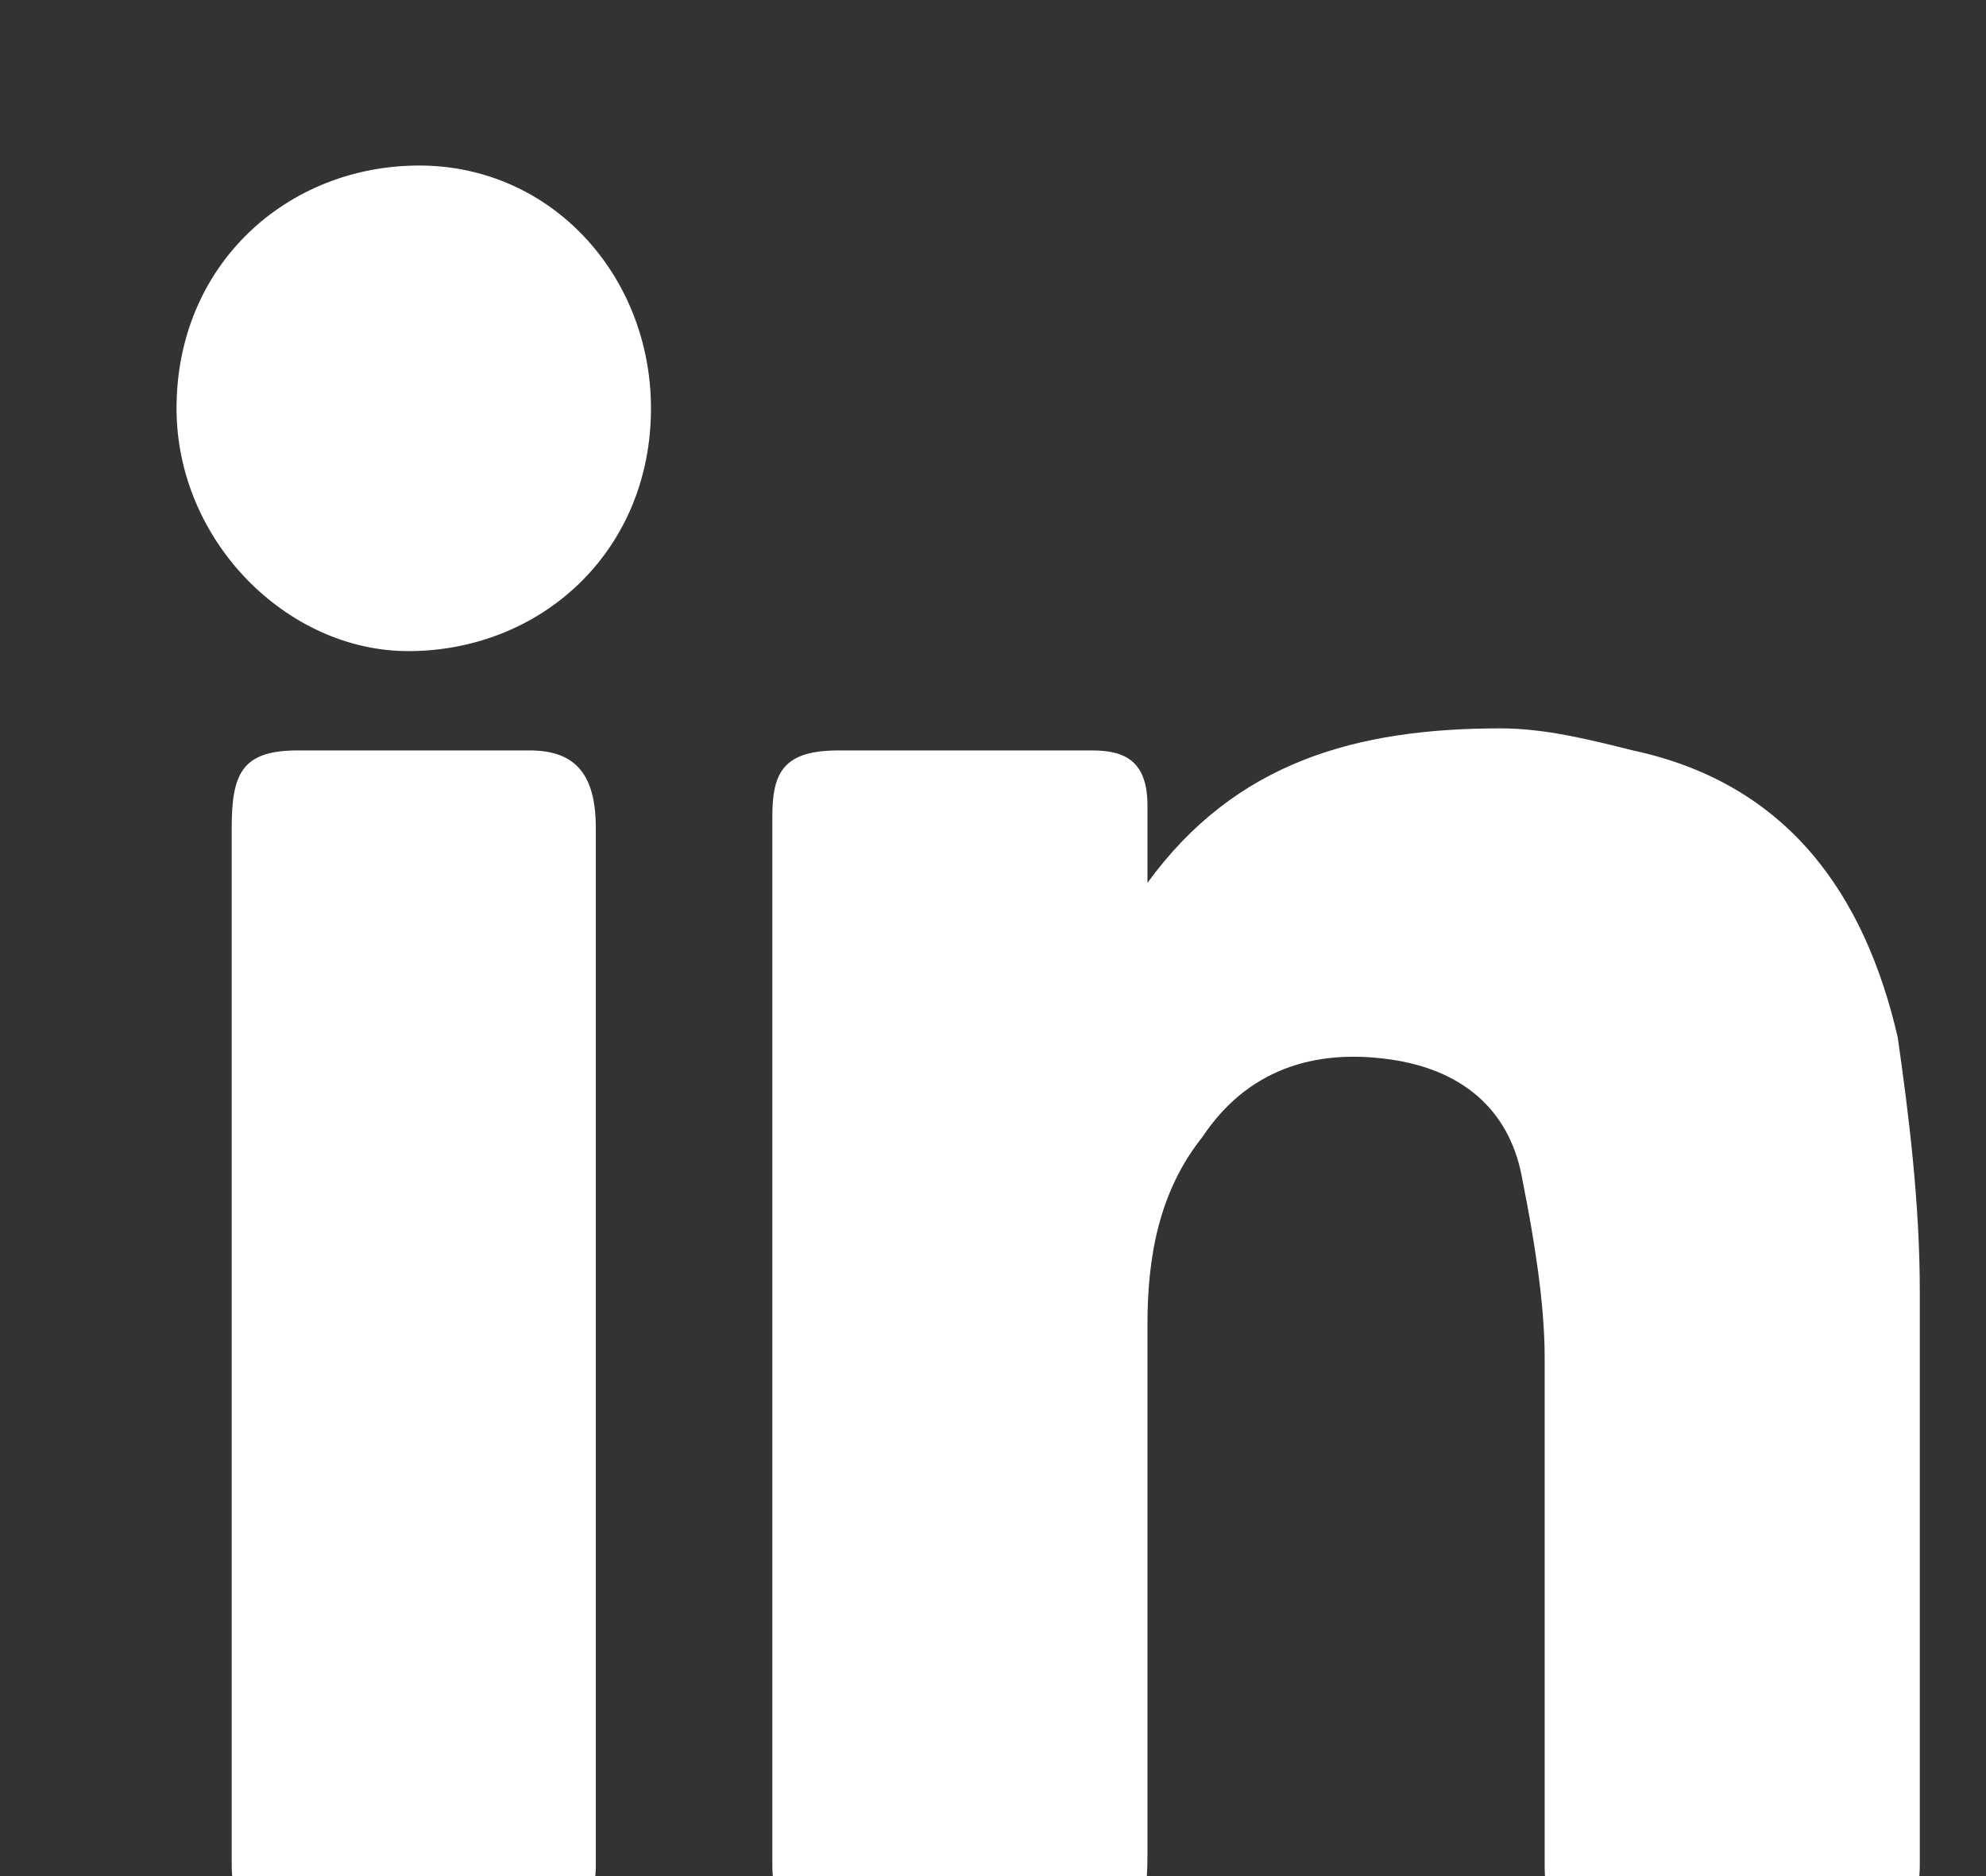
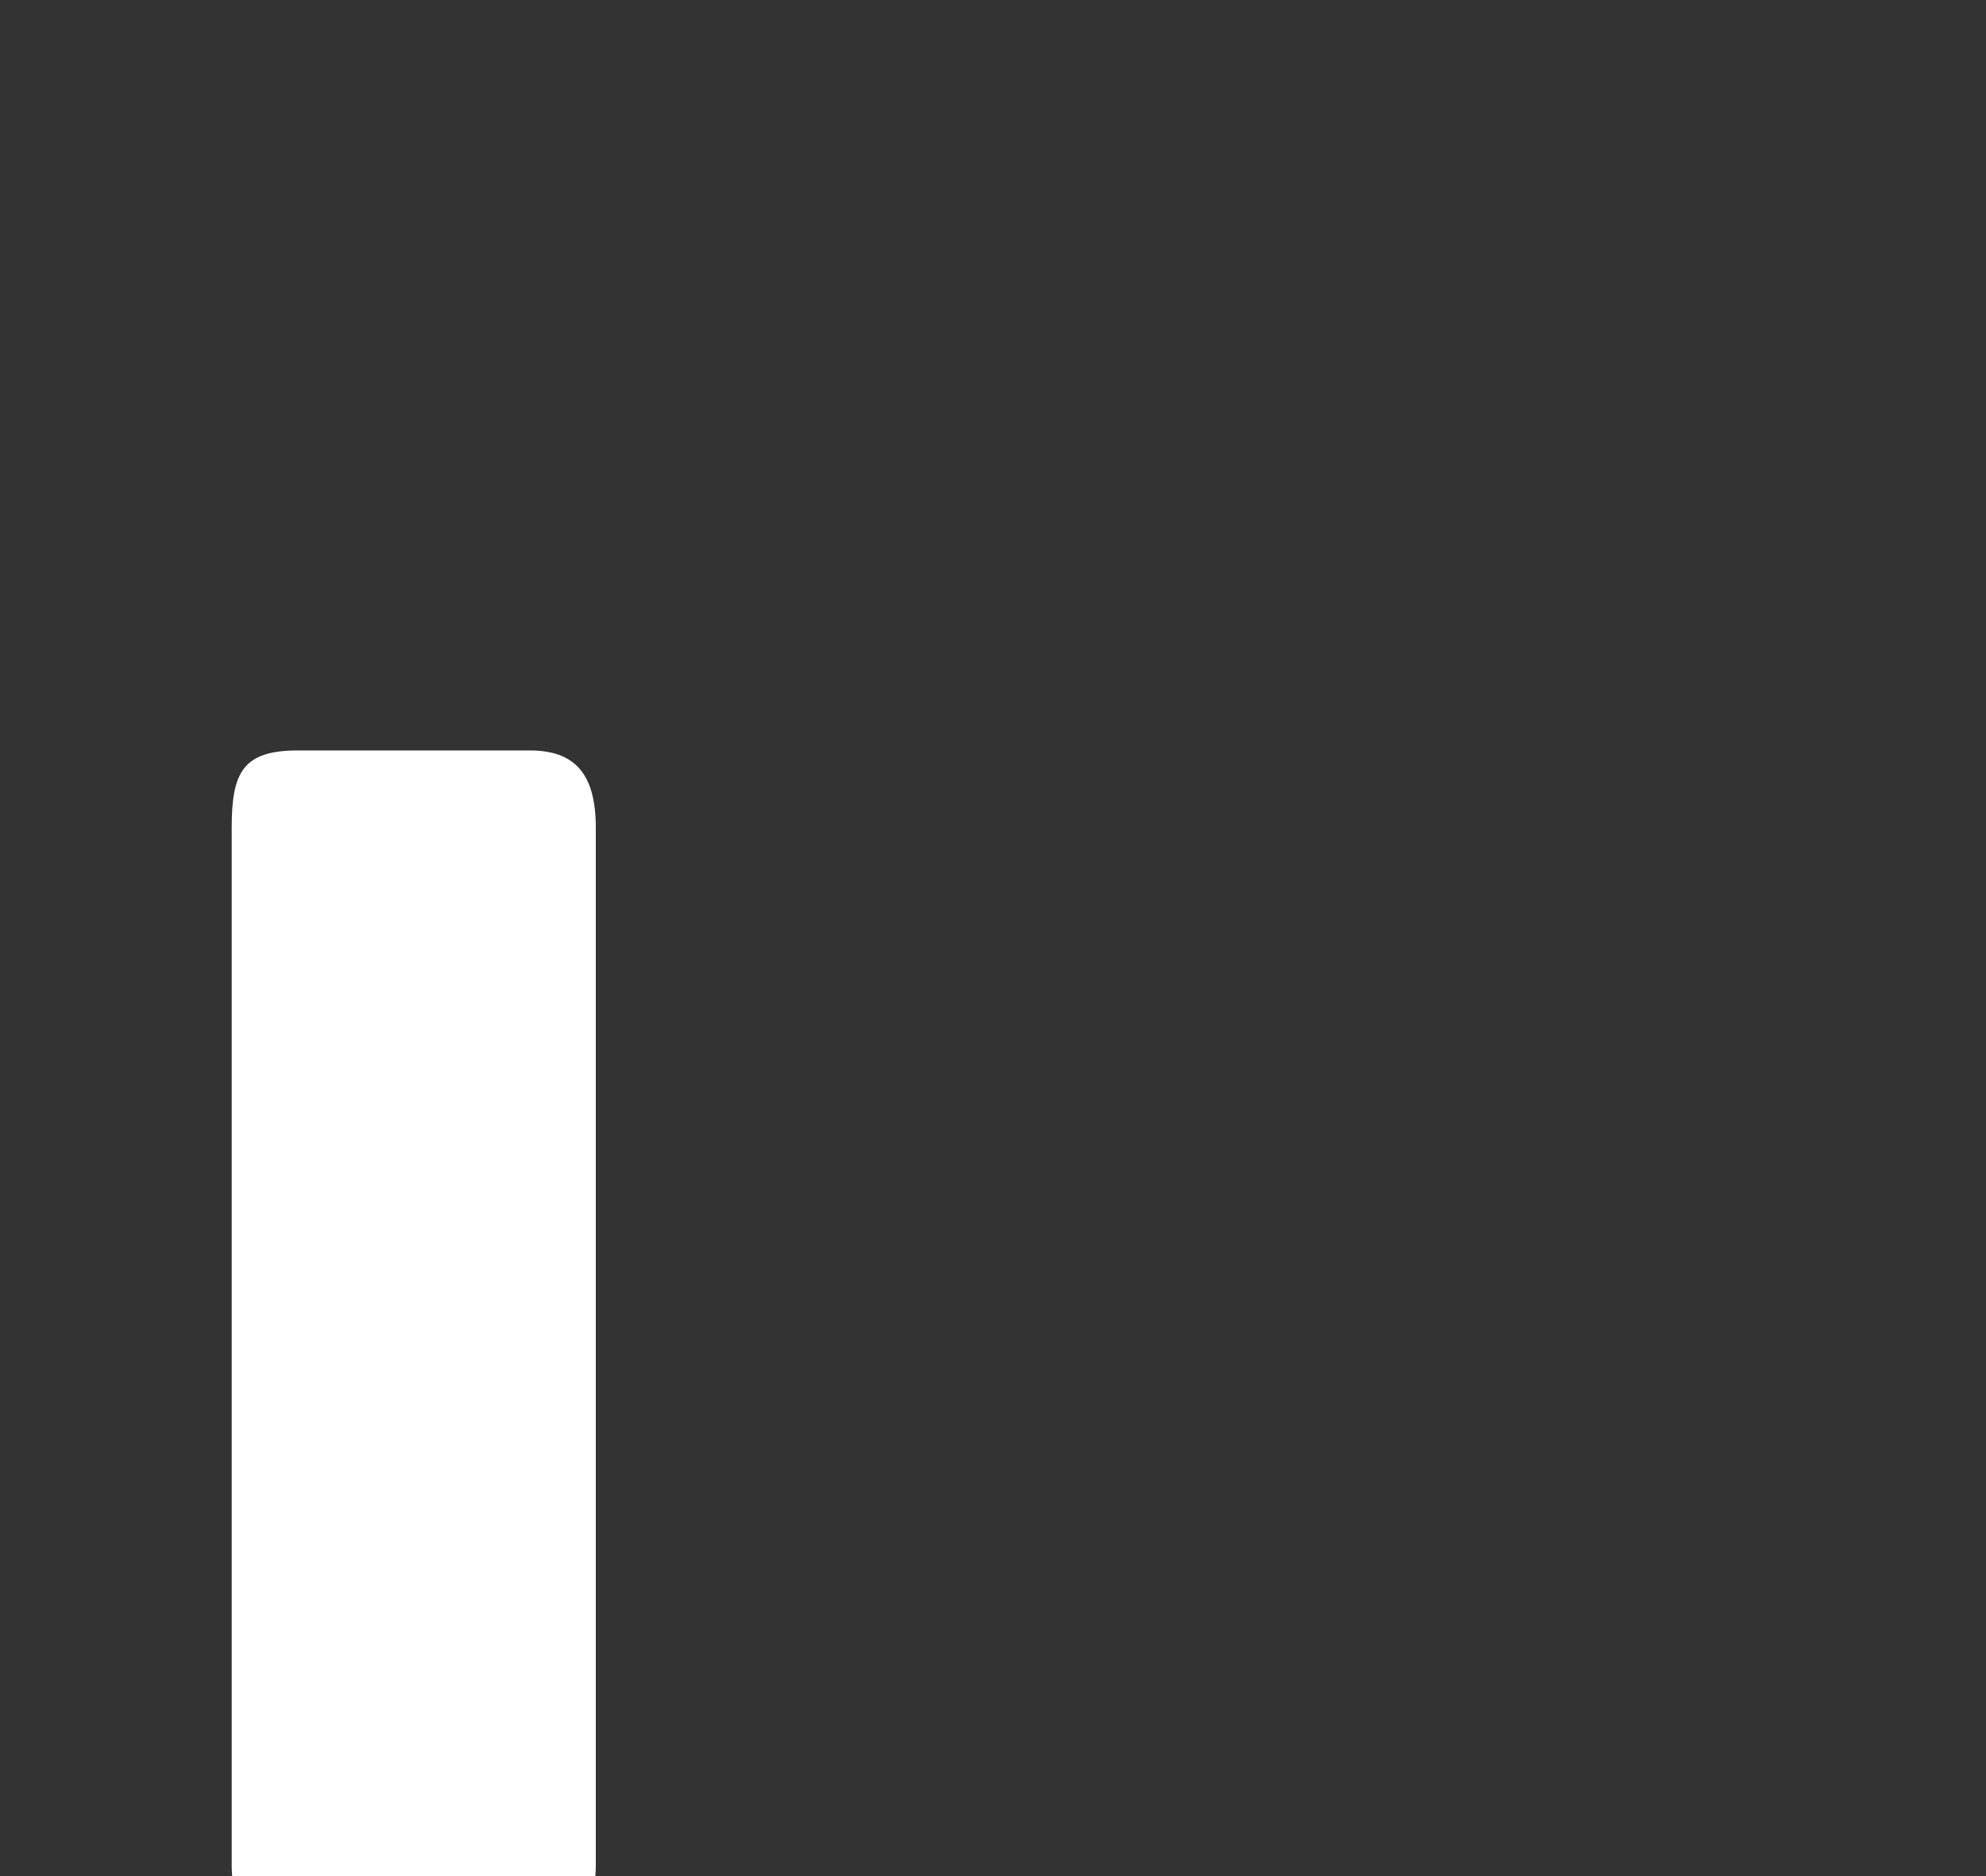
<svg xmlns="http://www.w3.org/2000/svg" width="18" height="17" viewBox="0 0 18 17" fill="none">
  <rect x="0" y="0" width="18" height="17" fill="#333333" stroke="none" />
-   <path d="M3.8,1.5c-1.2,0-2.2,0.9-2.2,2.2c0,1.2,1,2.2,2.1,2.2c1.2,0,2.2-0.9,2.2-2.2C5.9,2.5,5,1.5,3.8,1.5z" fill="white" />
  <path d="M4.8,6.8c-0.7,0-1.4,0-2.1,0C2.2,6.8,2.1,7,2.1,7.5c0,1.6,0,3.1,0,4.7c0,1.6,0,3.2,0,4.7   c0,0.4,0.2,0.6,0.6,0.6c0.7,0,1.4,0,2.1,0c0.4,0,0.6-0.2,0.6-0.6c0-3.1,0-6.3,0-9.4C5.4,7,5.2,6.8,4.8,6.8z" fill="white" />
-   <path d="M17.2,9.4c-0.3-1.3-1-2.3-2.4-2.6c-0.4-0.1-0.8-0.2-1.2-0.2c-1.3,0-2.4,0.3-3.2,1.4c0-0.2,0-0.5,0-0.7   c0-0.4-0.2-0.5-0.5-0.5c-0.8,0-1.5,0-2.3,0C7.1,6.8,7,7,7,7.4c0,3.2,0,6.4,0,9.5c0,0.4,0.2,0.6,0.6,0.6c0.7,0,1.4,0,2.1,0   c0.6,0,0.7-0.1,0.7-0.7c0-1.6,0-3.2,0-4.8c0-0.6,0.1-1.2,0.5-1.7c0.4-0.6,1-0.8,1.7-0.7c0.7,0.1,1.1,0.5,1.2,1.1   c0.1,0.5,0.2,1.1,0.2,1.6c0,1.5,0,3.1,0,4.6c0,0.5,0.2,0.6,0.6,0.6c0.7,0,1.5,0,2.2,0c0.4,0,0.6-0.2,0.6-0.6c0-1.7,0-3.5,0-5.2   C17.4,10.9,17.3,10.1,17.2,9.4z" fill="white" />
</svg>